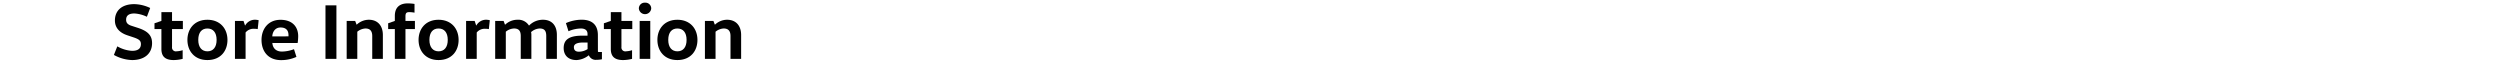
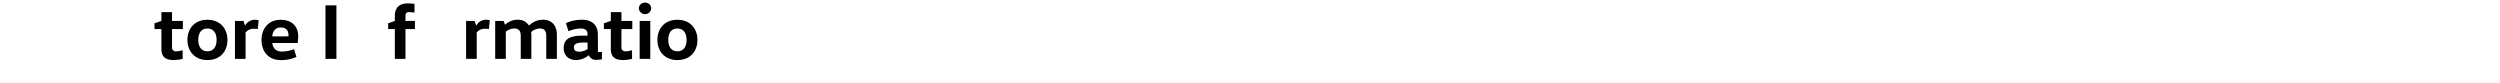
<svg xmlns="http://www.w3.org/2000/svg" viewBox="0 0 1298.76 43.08">
  <g id="レイアウト">
-     <path d="M60.94,24.08a17.35,17.35,0,0,0,7.68,2.33c3.07,0,4.58-1.18,4.58-3.51,0-1.8-1-2.54-3.92-3.52l-3-1c-4.41-1.43-6.58-4.17-6.58-7.73,0-5.07,3.48-8.5,10.1-8.5a20.13,20.13,0,0,1,8.22,2L76.31,8.71A17.23,17.23,0,0,0,69.81,7c-3.07,0-4.29,1.27-4.29,3.23,0,1.43.61,2.49,2.86,3.19l2.9.94C76.51,16,79,18.19,79,22.41c0,5.47-4,8.79-10.39,8.79a20.65,20.65,0,0,1-9.44-2.66Z" />
    <path d="M89.37,6.3v4.57H95v4.22H89.37v9.32a2,2,0,0,0,2.33,2.25,12.33,12.33,0,0,0,3.19-.58v4.5a19.74,19.74,0,0,1-4.62.62c-4.37,0-6.42-1.8-6.42-5.77V15.09H80.26v-3l3.59-1.23V6.3Z" />
    <path d="M107.74,31.2c-6.74,0-10.38-4.75-10.38-10.47S101,10.26,107.74,10.26,118.17,15,118.17,20.73,114.61,31.2,107.74,31.2Zm0-4.54c2.9,0,4.79-2,4.79-5.93s-1.89-5.93-4.79-5.93-4.74,2-4.74,5.93S104.92,26.66,107.74,26.66Z" />
    <path d="M126.51,10.87l.78,2.38h.08a5.79,5.79,0,0,1,5-3,8.43,8.43,0,0,1,2,.25l-.49,4.62a10.9,10.9,0,0,0-2-.17,5.29,5.29,0,0,0-4.3,1.93V30.58h-5.52V10.87Z" />
    <path d="M141.49,22.32c.21,2.78,2,4.46,4.95,4.46a18.19,18.19,0,0,0,6.29-1.23l1.27,4a19,19,0,0,1-8,1.68c-6.83,0-10.14-4.71-10.14-10.51,0-5.6,3.43-10.43,9.85-10.43s9.2,3.89,9.2,8.51a25.38,25.38,0,0,1-.28,3.55Zm8.38-3.43a3.18,3.18,0,0,0,0-.61c0-2.21-1-4-4.13-4-2.78,0-4.17,2.25-4.29,4.62Z" />
    <path d="M174.77,30.58h-5.68V2.78h5.68Z" />
-     <path d="M184.51,10.87l.74,1.93h.08a9.19,9.19,0,0,1,6.3-2.54c4.62,0,7.27,3.15,7.27,7.89V30.58h-5.52V18.73c0-2.58-1.1-3.93-3.51-3.93a7.11,7.11,0,0,0-4.25,1.68v14.1H180.1V10.87Z" />
    <path d="M205.12,30.58V15.09h-3.47v-3l3.47-1.23V8.26c0-4.54,2.66-6.5,6.71-6.5a23,23,0,0,1,3.51.28V6.58a15.72,15.72,0,0,0-2.65-.28c-1.48,0-2.05.4-2.05,2.2v2.37h4.91v4.22h-4.91V30.58Z" />
-     <path d="M227.82,31.2c-6.74,0-10.38-4.75-10.38-10.47s3.64-10.47,10.38-10.47S238.25,15,238.25,20.73,234.69,31.2,227.82,31.2Zm0-4.54c2.91,0,4.79-2,4.79-5.93s-1.88-5.93-4.79-5.93-4.74,2-4.74,5.93S225,26.66,227.82,26.66Z" />
    <path d="M246.59,10.87l.78,2.38h.08a5.8,5.8,0,0,1,5-3,8.43,8.43,0,0,1,2,.25l-.49,4.62a10.82,10.82,0,0,0-2-.17,5.29,5.29,0,0,0-4.3,1.93V30.58h-5.52V10.87Z" />
    <path d="M261.63,10.87l.7,1.93h.12a9.22,9.22,0,0,1,6.34-2.54,6.52,6.52,0,0,1,6,3h.08a10,10,0,0,1,7.19-3c4.79,0,7.24,3.15,7.24,7.89V30.58h-5.52V18.73c0-2.58-.82-3.93-3.43-3.93a7.22,7.22,0,0,0-4.46,1.88,5.92,5.92,0,0,1,.16,1.47V30.58h-5.52V18.73c0-2.5-.85-3.93-3.47-3.93a7,7,0,0,0-4.29,1.68v14.1h-5.52V10.87Z" />
    <path d="M310.62,26.29c0,.61,0,.74.65.74h1.43v3.76a14.24,14.24,0,0,1-2.86.28,3.77,3.77,0,0,1-3.92-2.33h-.08a11,11,0,0,1-6.34,2.46c-4.42,0-6.67-2.62-6.67-6.22,0-4.37,2.79-6.46,9.74-6.46h2.65v-.9c0-2.45-2.16-2.82-3.35-2.82a16.89,16.89,0,0,0-6.54,1.43L294,12a20.65,20.65,0,0,1,8.14-1.76c5.68,0,8.46,2.9,8.46,8Zm-7.48-4.21c-3.64,0-5,.94-5,2.41,0,1.64.94,2.37,2.62,2.37a8.6,8.6,0,0,0,4.49-1.35V22.08Z" />
    <path d="M322.84,6.3v4.57h5.64v4.22h-5.64v9.32a2,2,0,0,0,2.33,2.25,12.33,12.33,0,0,0,3.19-.58v4.5a19.91,19.91,0,0,1-4.62.62c-4.38,0-6.42-1.8-6.42-5.77V15.09h-3.6v-3l3.6-1.23V6.3Z" />
    <path d="M335.08,1.39a3,3,0,0,1,3.23,3,3.22,3.22,0,0,1-6.42,0A3,3,0,0,1,335.08,1.39ZM332.3,30.58V10.87h5.52V30.58Z" />
    <path d="M351.9,31.2c-6.75,0-10.38-4.75-10.38-10.47s3.63-10.47,10.38-10.47S362.33,15,362.33,20.73,358.77,31.2,351.9,31.2Zm0-4.54c2.9,0,4.78-2,4.78-5.93s-1.88-5.93-4.78-5.93-4.74,2-4.74,5.93S349.08,26.66,351.9,26.66Z" />
-     <path d="M370.63,10.87l.73,1.93h.09a9.16,9.16,0,0,1,6.29-2.54c4.62,0,7.28,3.15,7.28,7.89V30.58H379.5V18.73c0-2.58-1.1-3.93-3.52-3.93a7.14,7.14,0,0,0-4.25,1.68v14.1h-5.52V10.87Z" />
  </g>
</svg>